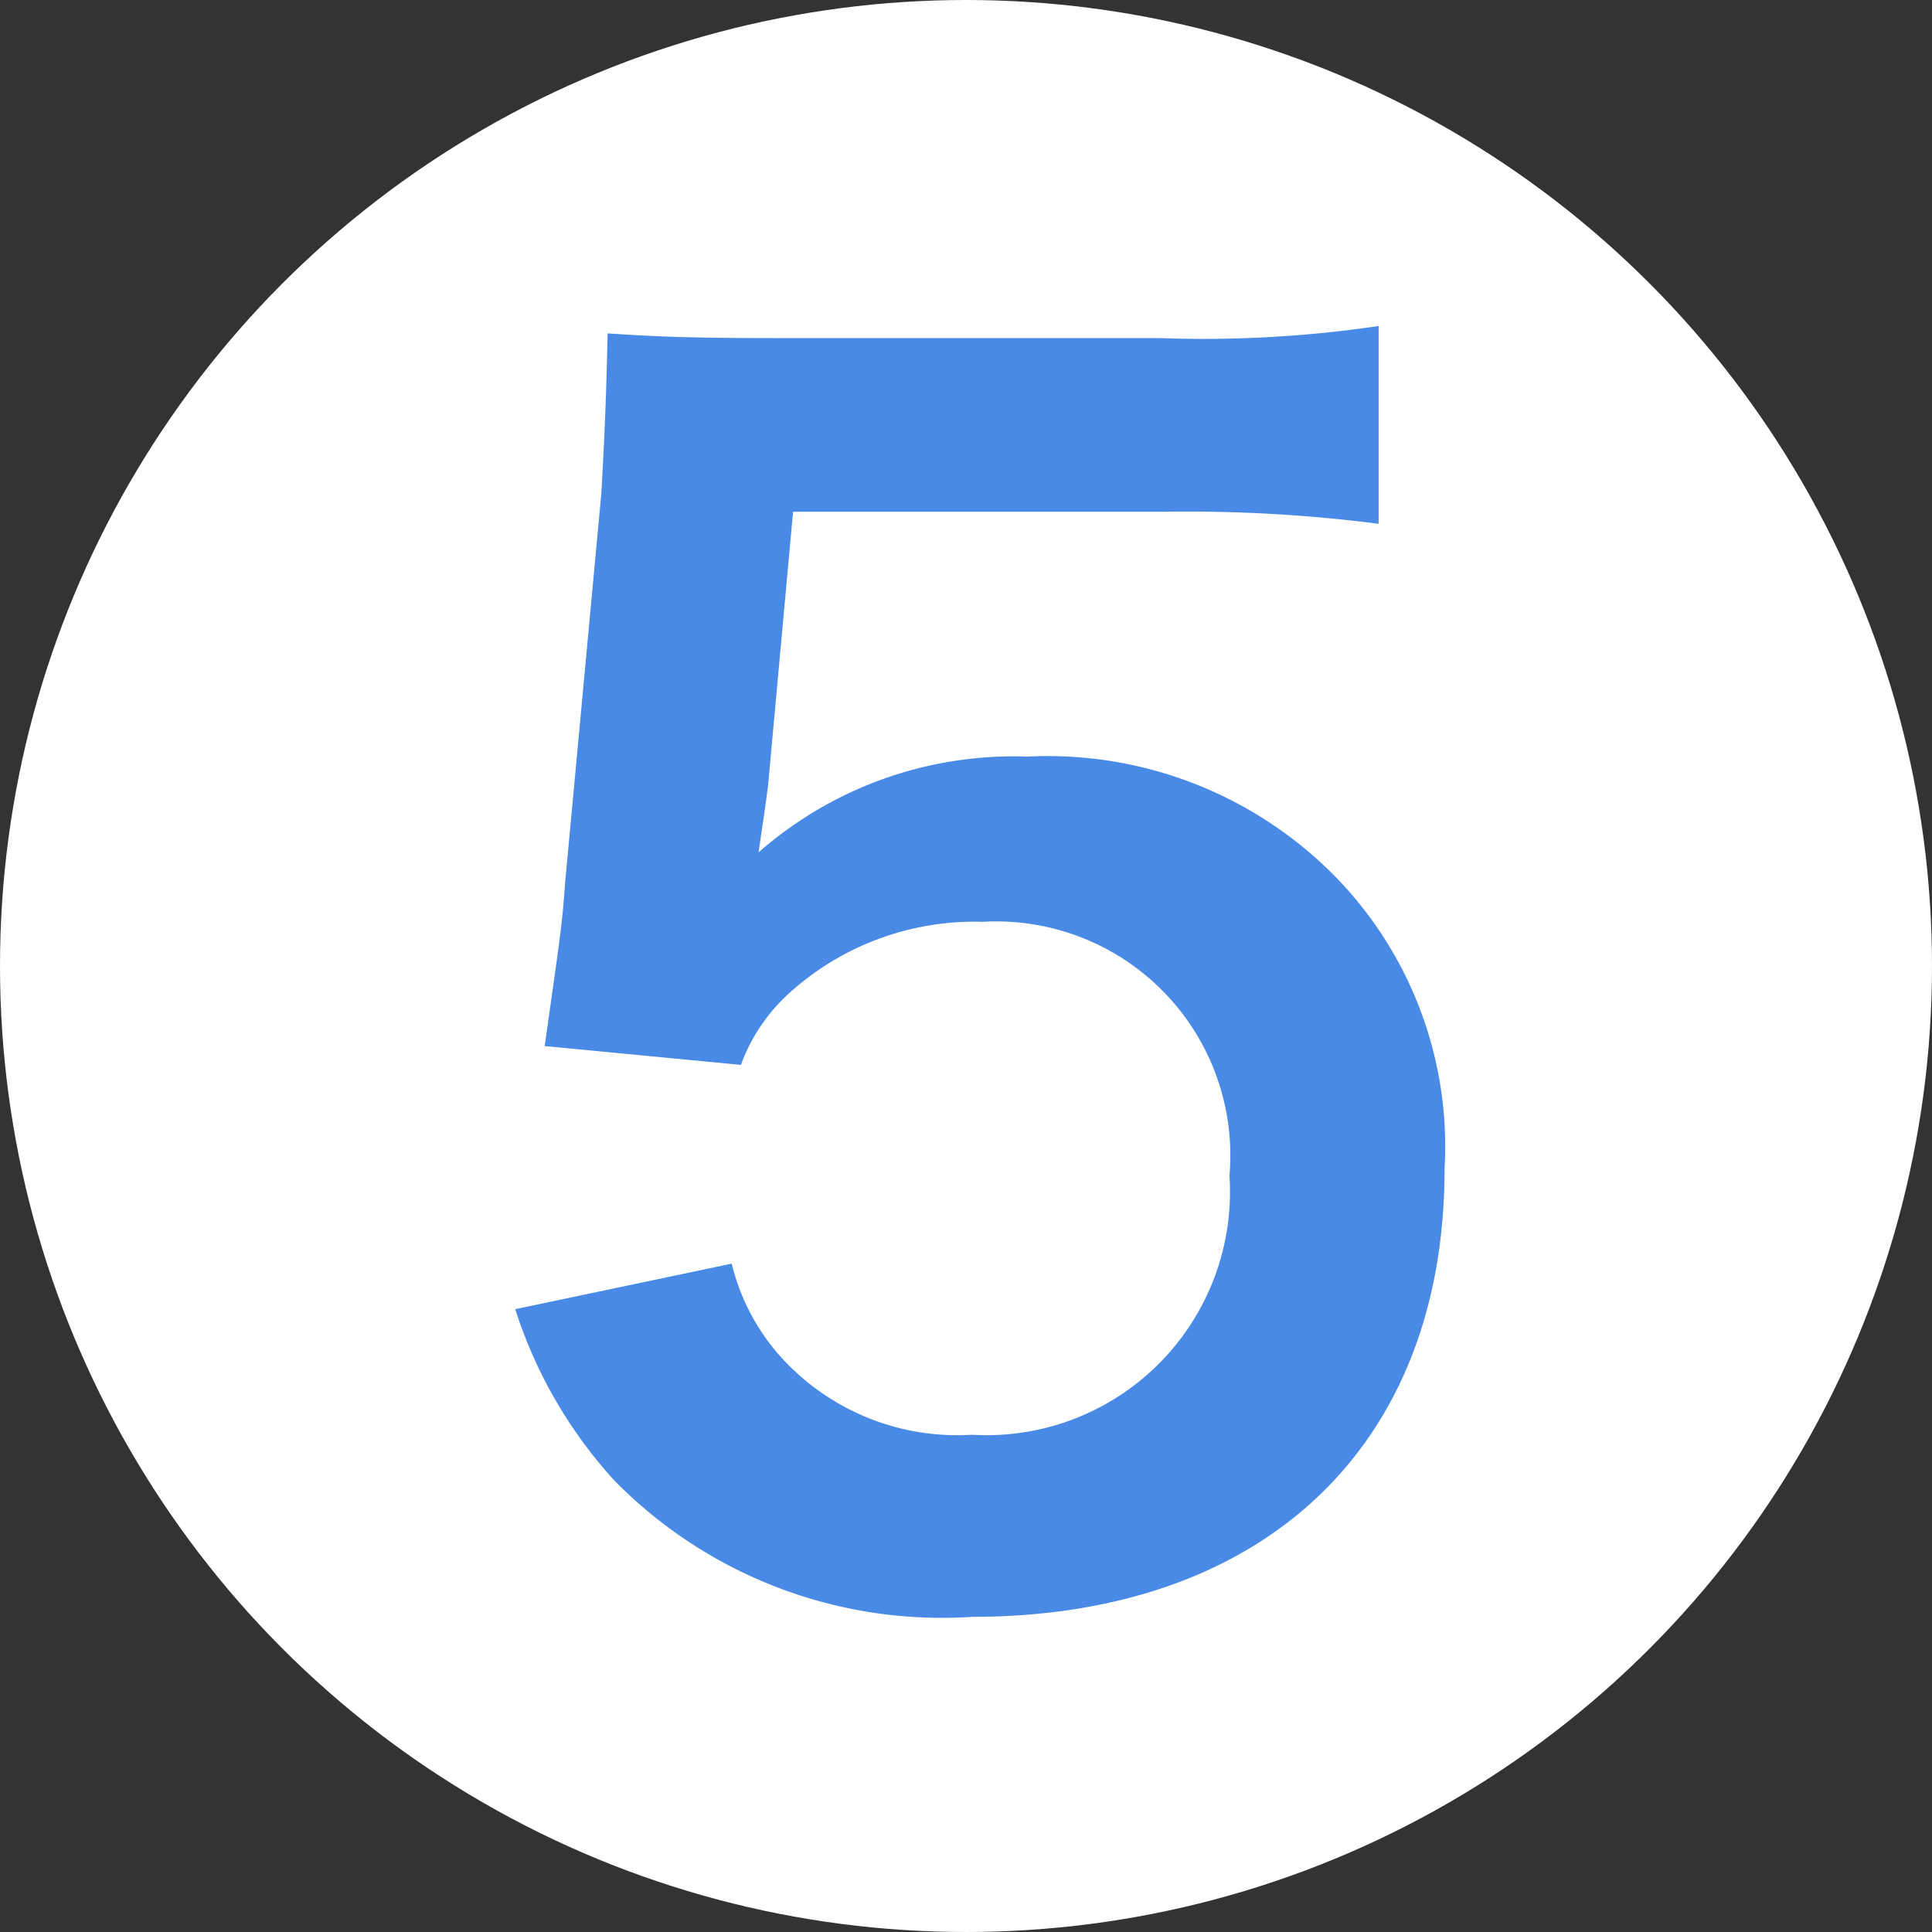
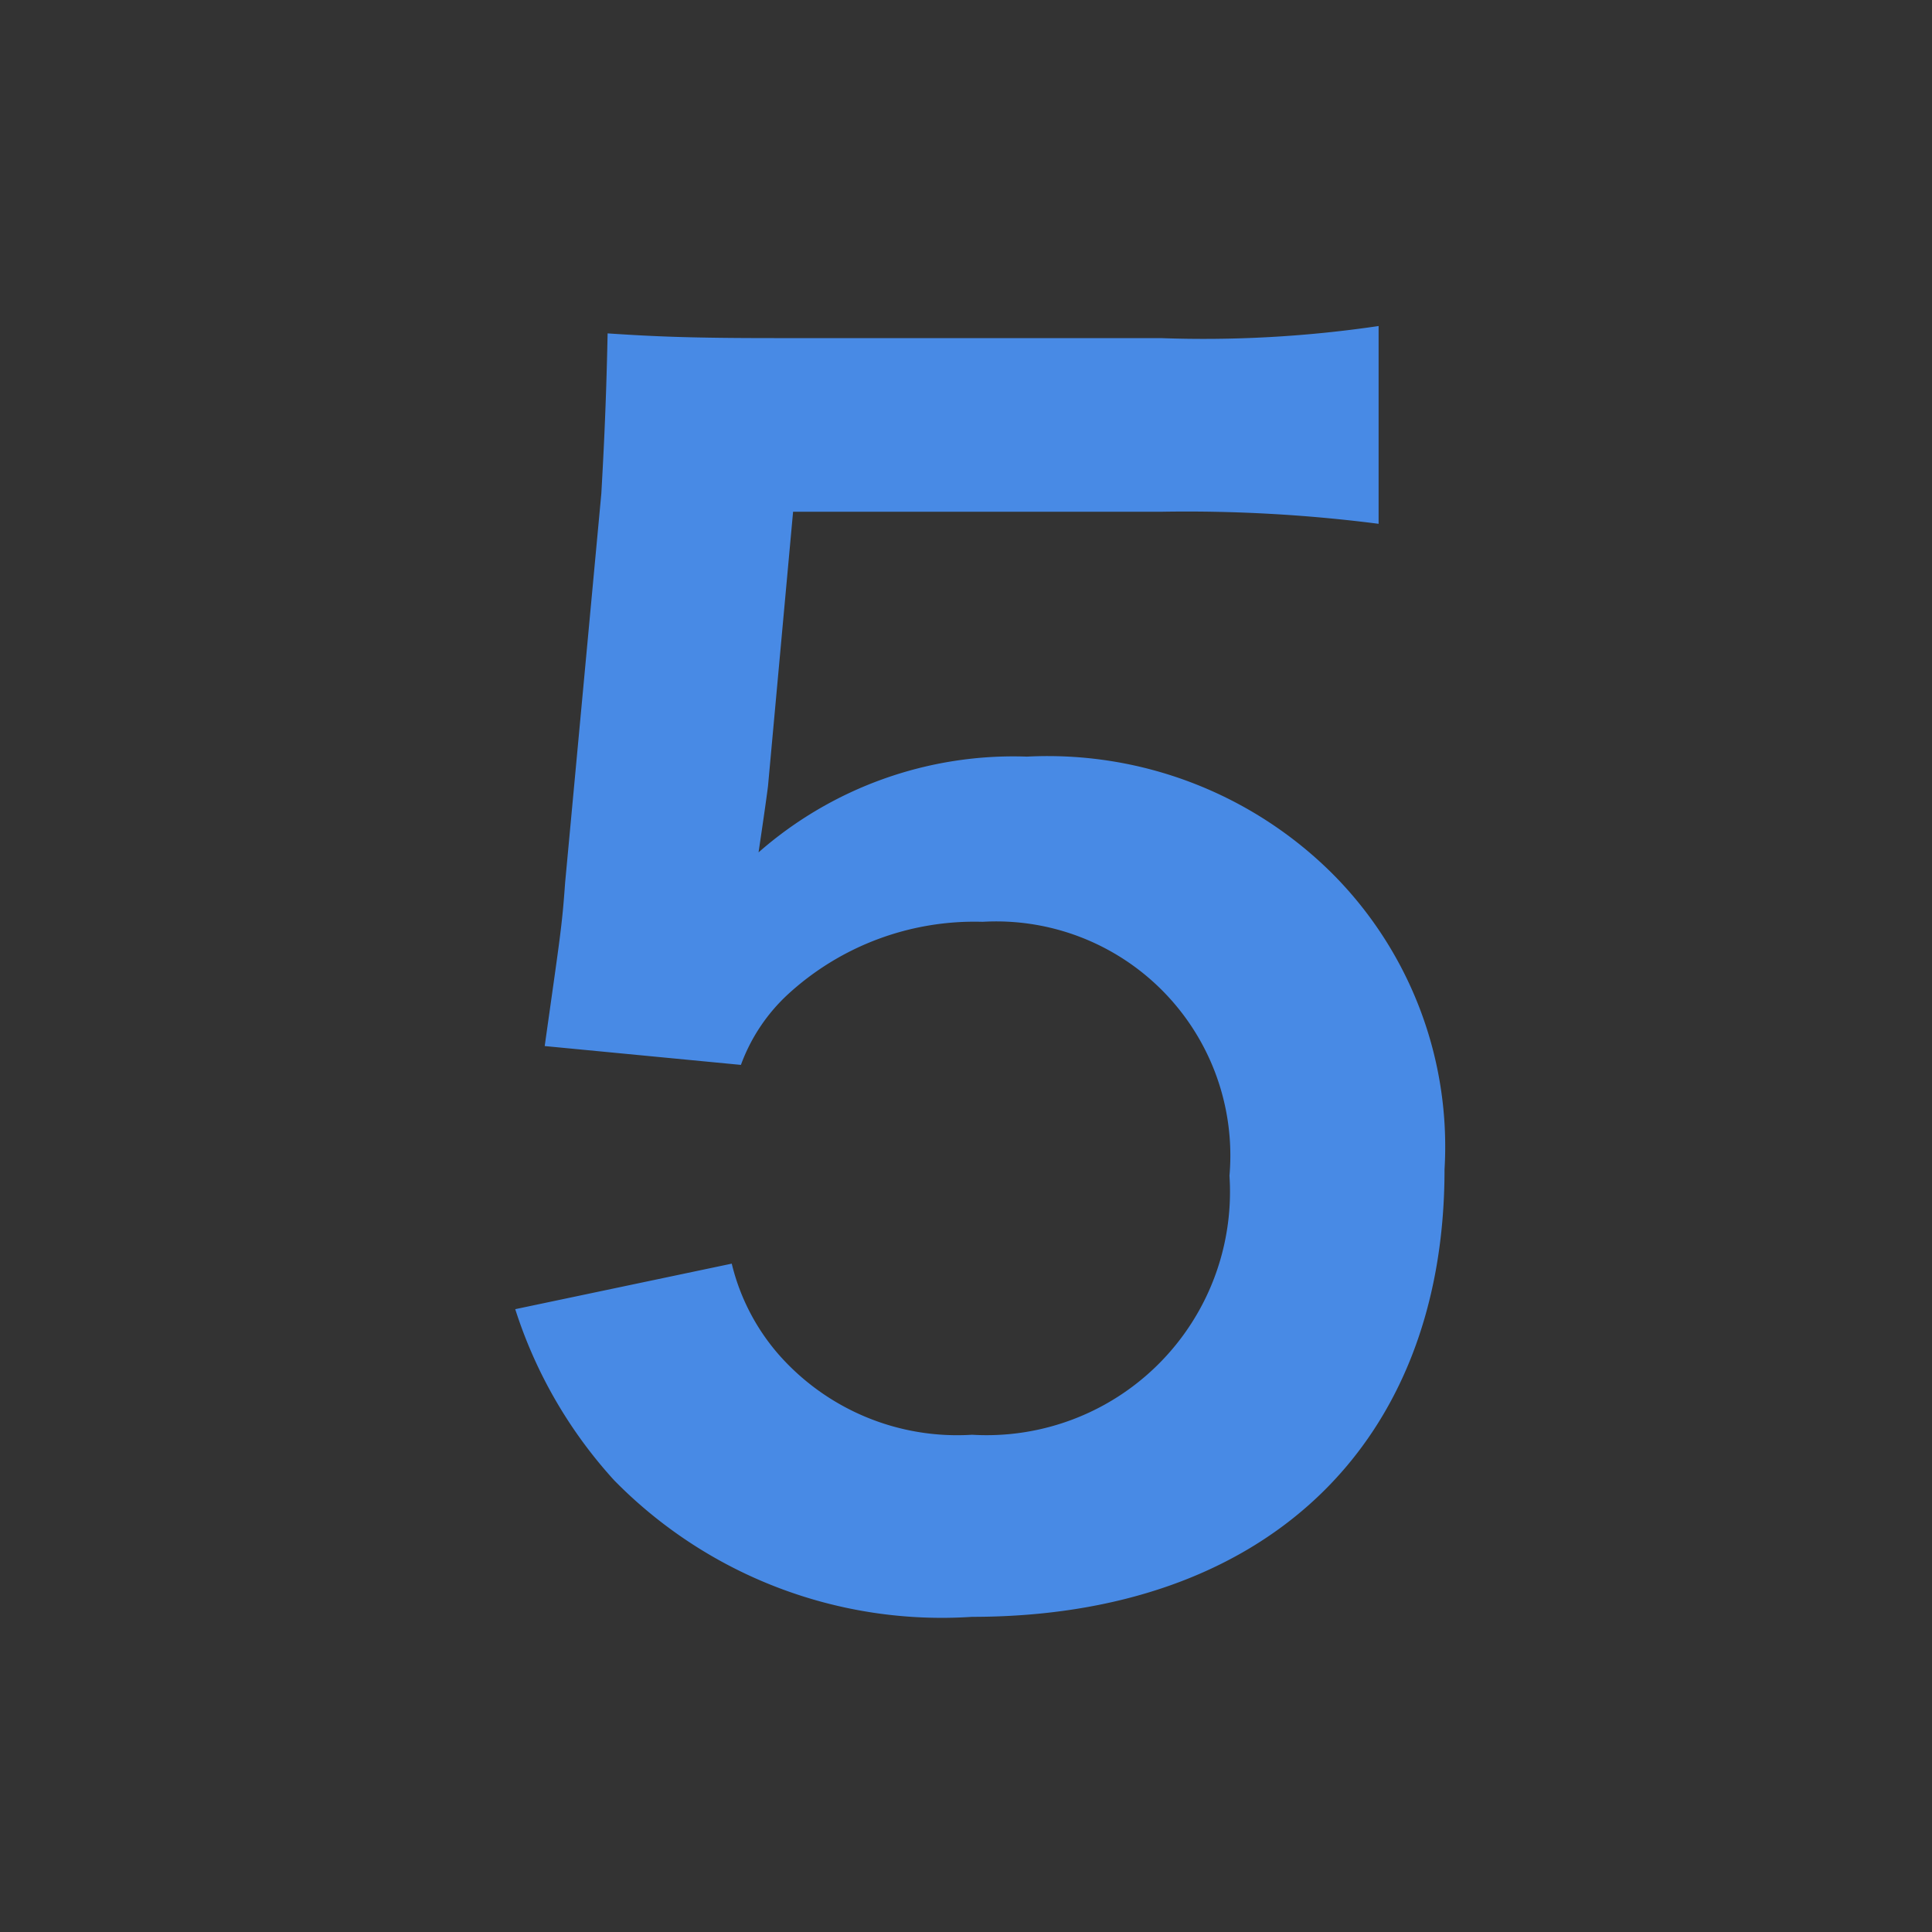
<svg xmlns="http://www.w3.org/2000/svg" width="16" height="16" viewBox="0 0 16 16">
  <rect x="0" y="0" width="16" height="16" fill="#333333" stroke="none" />
  <g id="usecase_num5" transform="translate(-618 -5445)">
    <g id="グループ_908" data-name="グループ 908">
-       <circle id="楕円形_49" data-name="楕円形 49" cx="8" cy="8" r="8" transform="translate(618 5445)" fill="#fff" />
      <path id="パス_3414" data-name="パス 3414" d="M.767-2.158A3.835,3.835,0,0,0,1.586-.741,3.8,3.8,0,0,0,4.55.39c2.418,0,3.913-1.417,3.913-3.705A3.2,3.2,0,0,0,7.54-5.759a3.34,3.34,0,0,0-2.535-.975,3.2,3.2,0,0,0-2.223.793q.058-.39.078-.546l.208-2.275H6.123a12.47,12.47,0,0,1,1.794.1V-10.3a9.9,9.9,0,0,1-1.807.1h-3.2c-.689,0-.988-.013-1.378-.039-.013.65-.039,1.092-.052,1.326l-.3,3.224c-.026.364-.039.429-.169,1.352l1.625.156a1.491,1.491,0,0,1,.39-.585,2.285,2.285,0,0,1,1.612-.6A1.939,1.939,0,0,1,6.682-3.263,2.016,2.016,0,0,1,4.55-1.118a1.969,1.969,0,0,1-1.6-.663,1.78,1.78,0,0,1-.39-.754Z" transform="translate(621.5 5458)" fill="#488ae5" />
    </g>
  </g>
</svg>